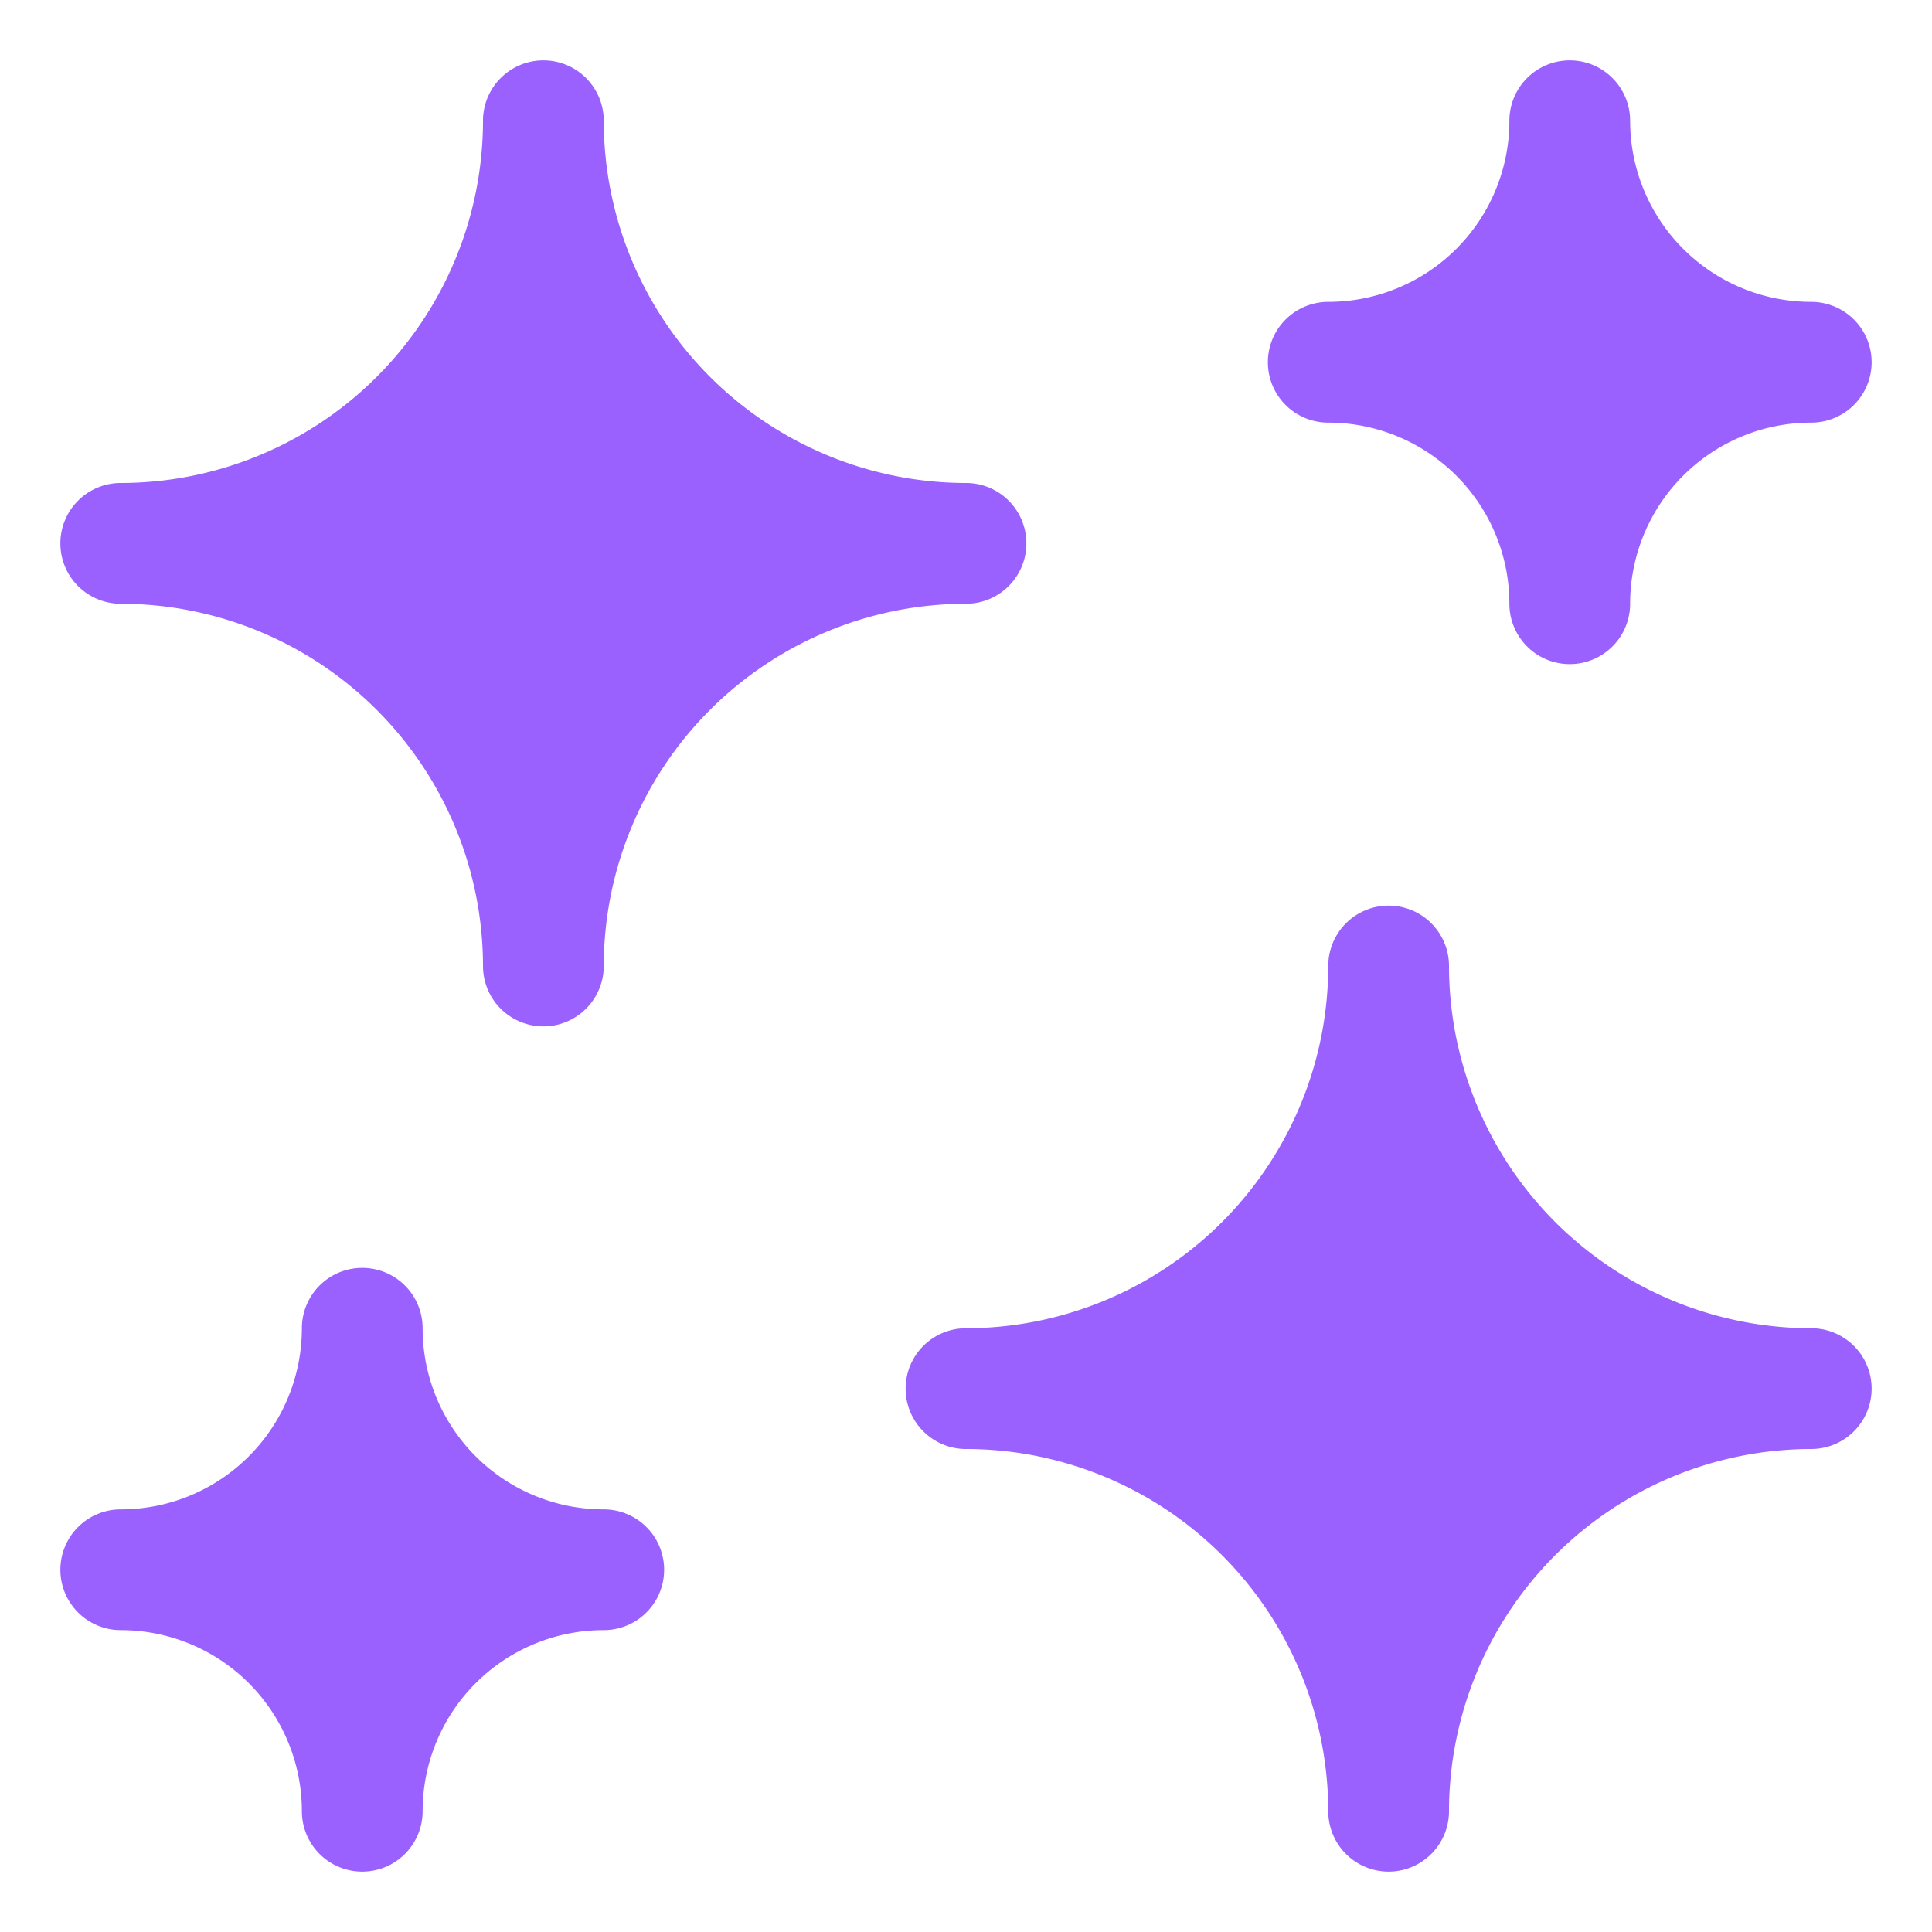
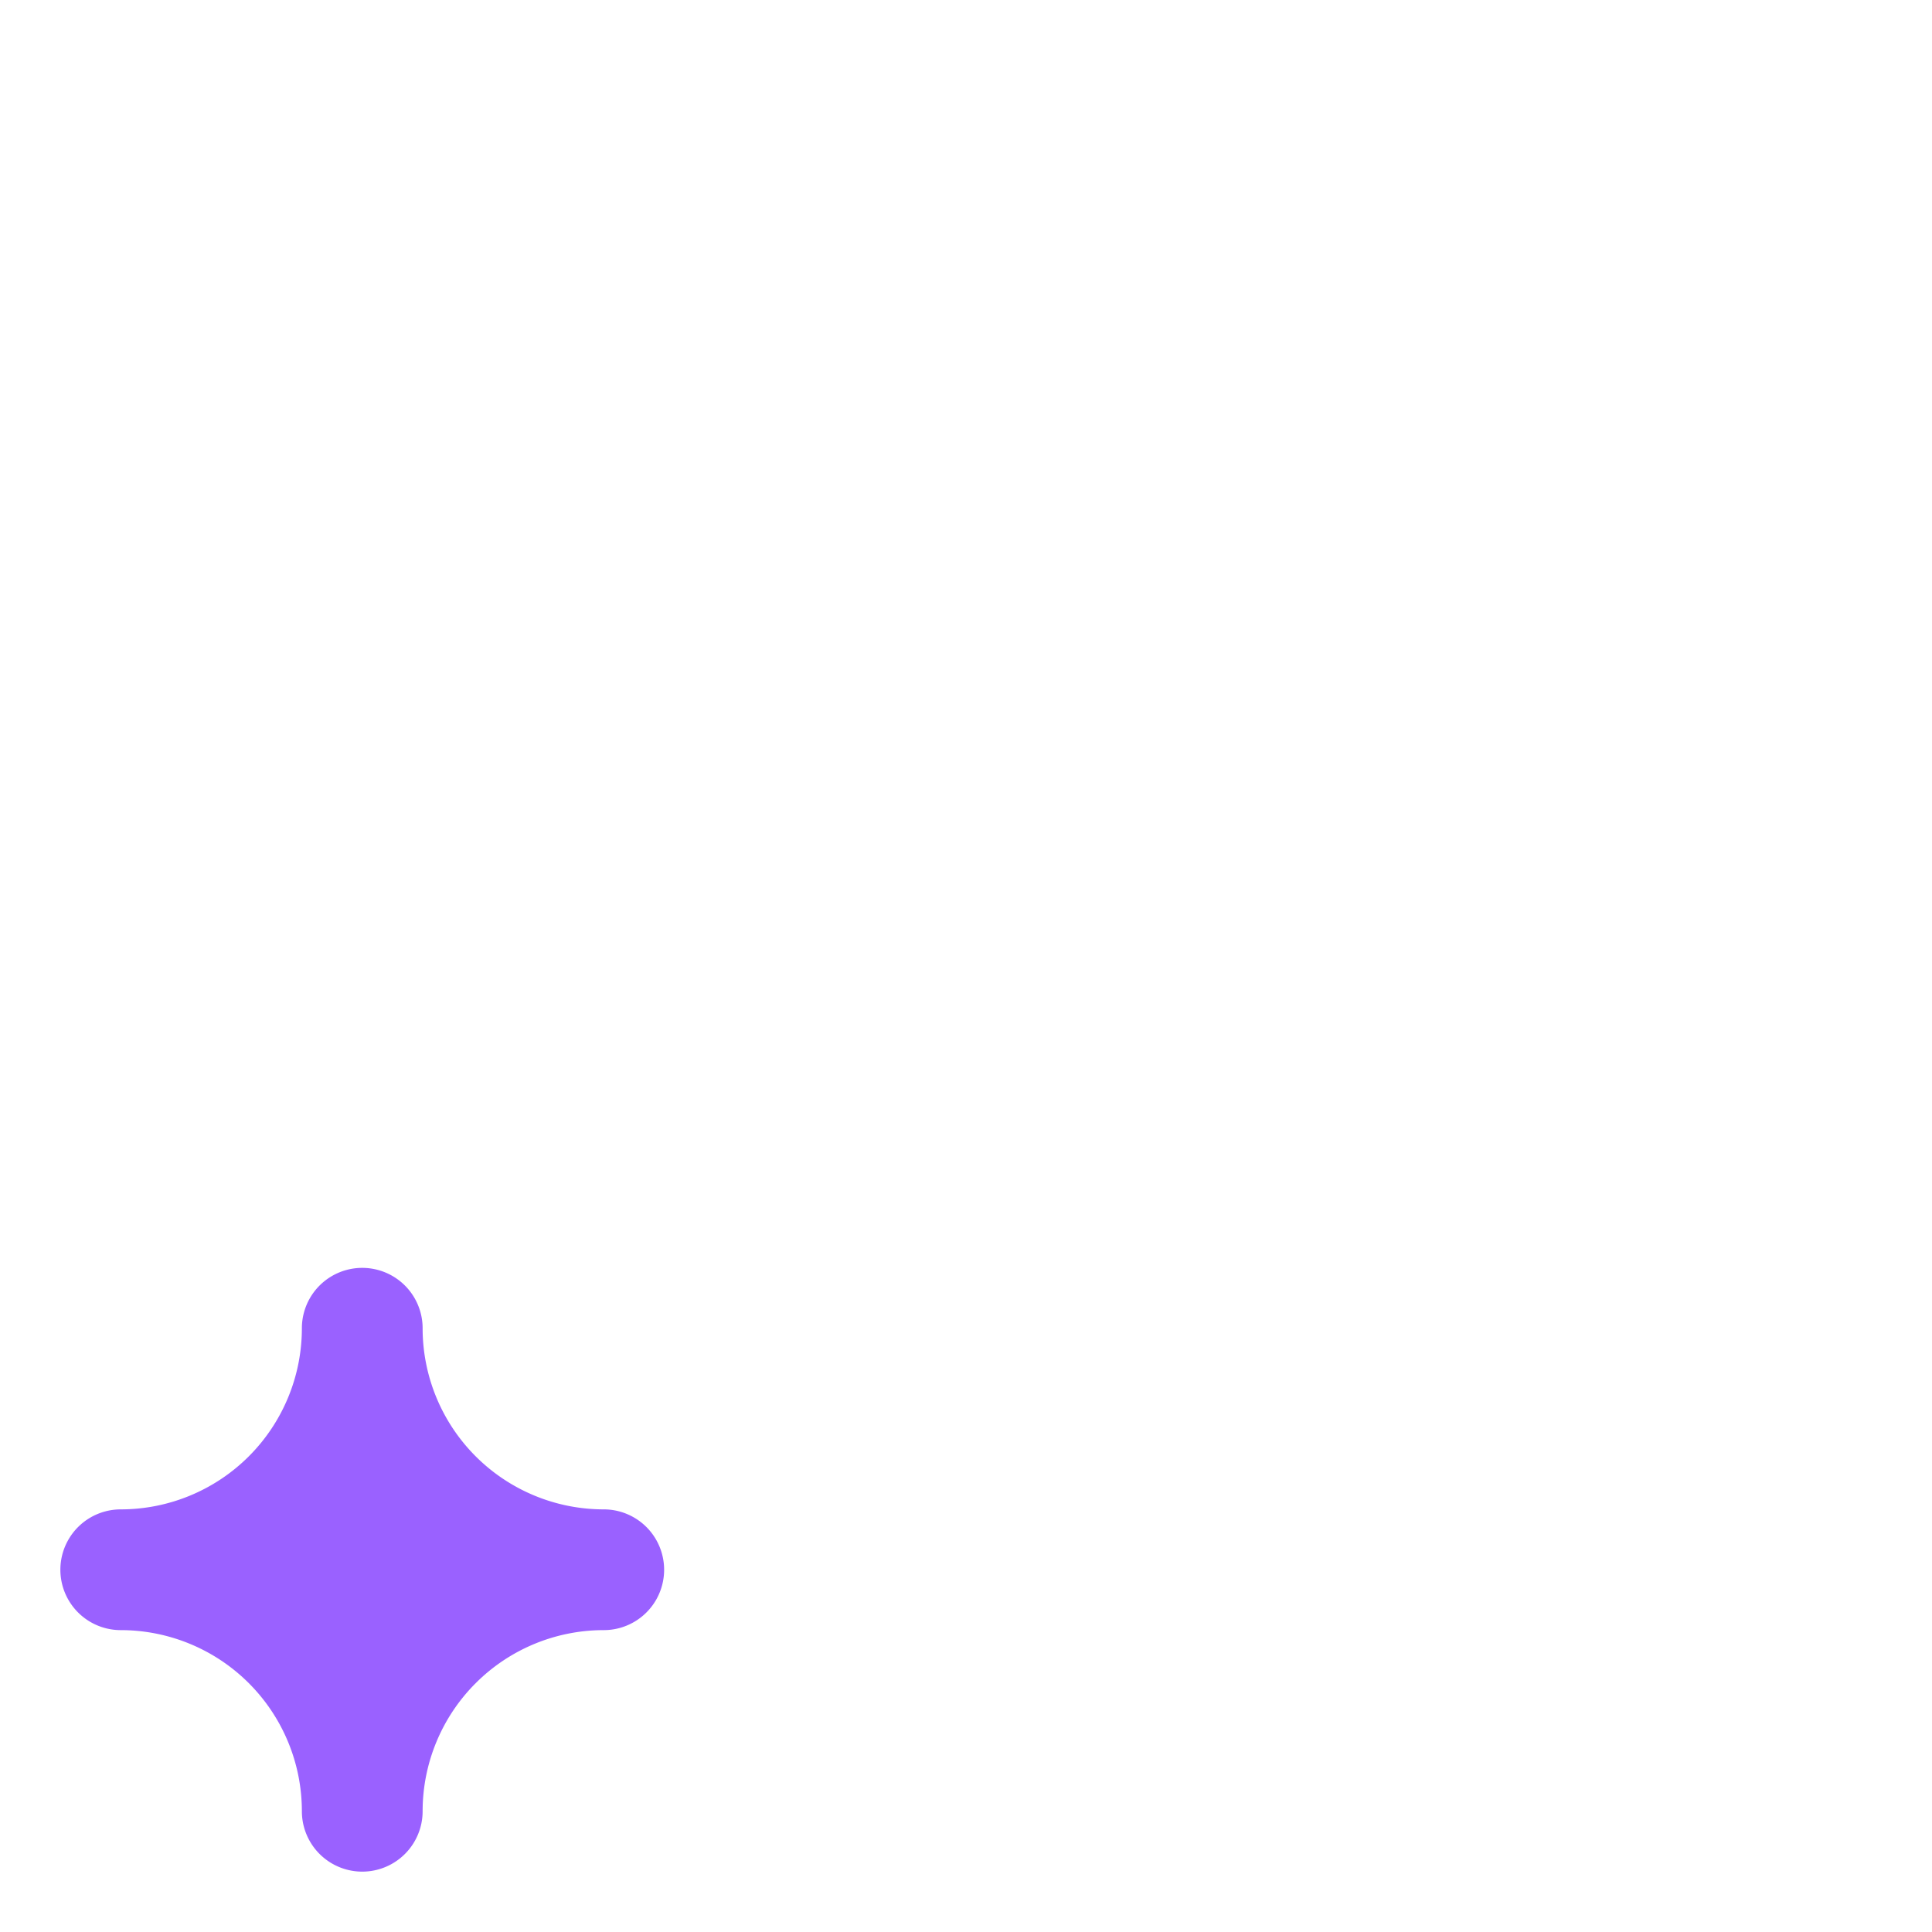
<svg xmlns="http://www.w3.org/2000/svg" width="32" height="32" viewBox="0 0 32 32">
  <g class="nc-icon-wrapper" fill="#9a61ff">
-     <path d="M30,5a3,3,0,0,1-3-3,1,1,0,0,0-2,0,3,3,0,0,1-3,3,1,1,0,0,0,0,2,3,3,0,0,1,3,3,1,1,0,0,0,2,0,3,3,0,0,1,3-3,1,1,0,0,0,0-2Z" data-color="color-2" />
    <path d="M10,25a3,3,0,0,1-3-3,1,1,0,0,0-2,0,3,3,0,0,1-3,3,1,1,0,0,0,0,2,3,3,0,0,1,3,3,1,1,0,0,0,2,0,3,3,0,0,1,3-3,1,1,0,0,0,0-2Z" data-color="color-2" />
-     <path d="M23,31a1,1,0,0,1-1-1,6.006,6.006,0,0,0-6-6,1,1,0,0,1,0-2,6.006,6.006,0,0,0,6-6,1,1,0,0,1,2,0,6.006,6.006,0,0,0,6,6,1,1,0,0,1,0,2,6.006,6.006,0,0,0-6,6A1,1,0,0,1,23,31Z" fill="#9a61ff" />
-     <path d="M9,17a1,1,0,0,1-1-1,6.006,6.006,0,0,0-6-6A1,1,0,0,1,2,8,6.006,6.006,0,0,0,8,2a1,1,0,0,1,2,0,6.006,6.006,0,0,0,6,6,1,1,0,0,1,0,2,6.006,6.006,0,0,0-6,6A1,1,0,0,1,9,17Z" fill="#9a61ff" />
  </g>
</svg>